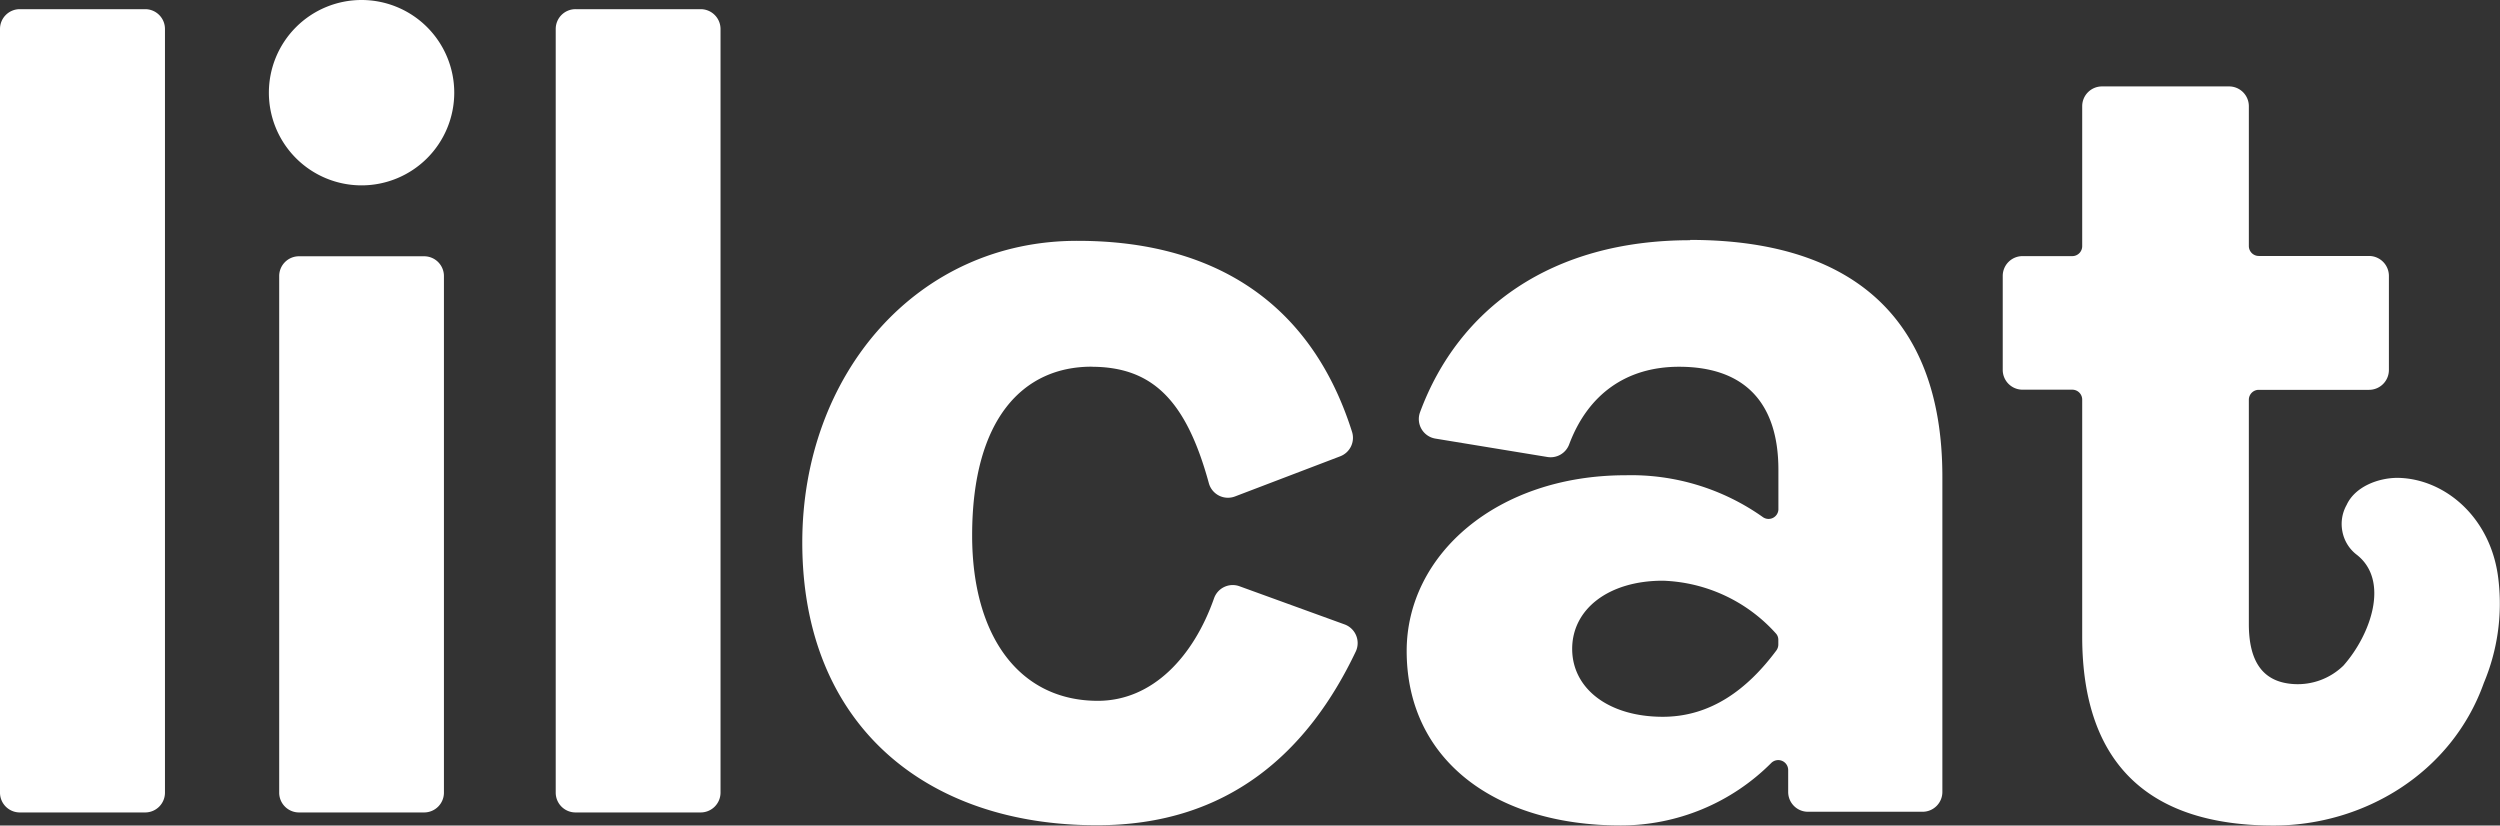
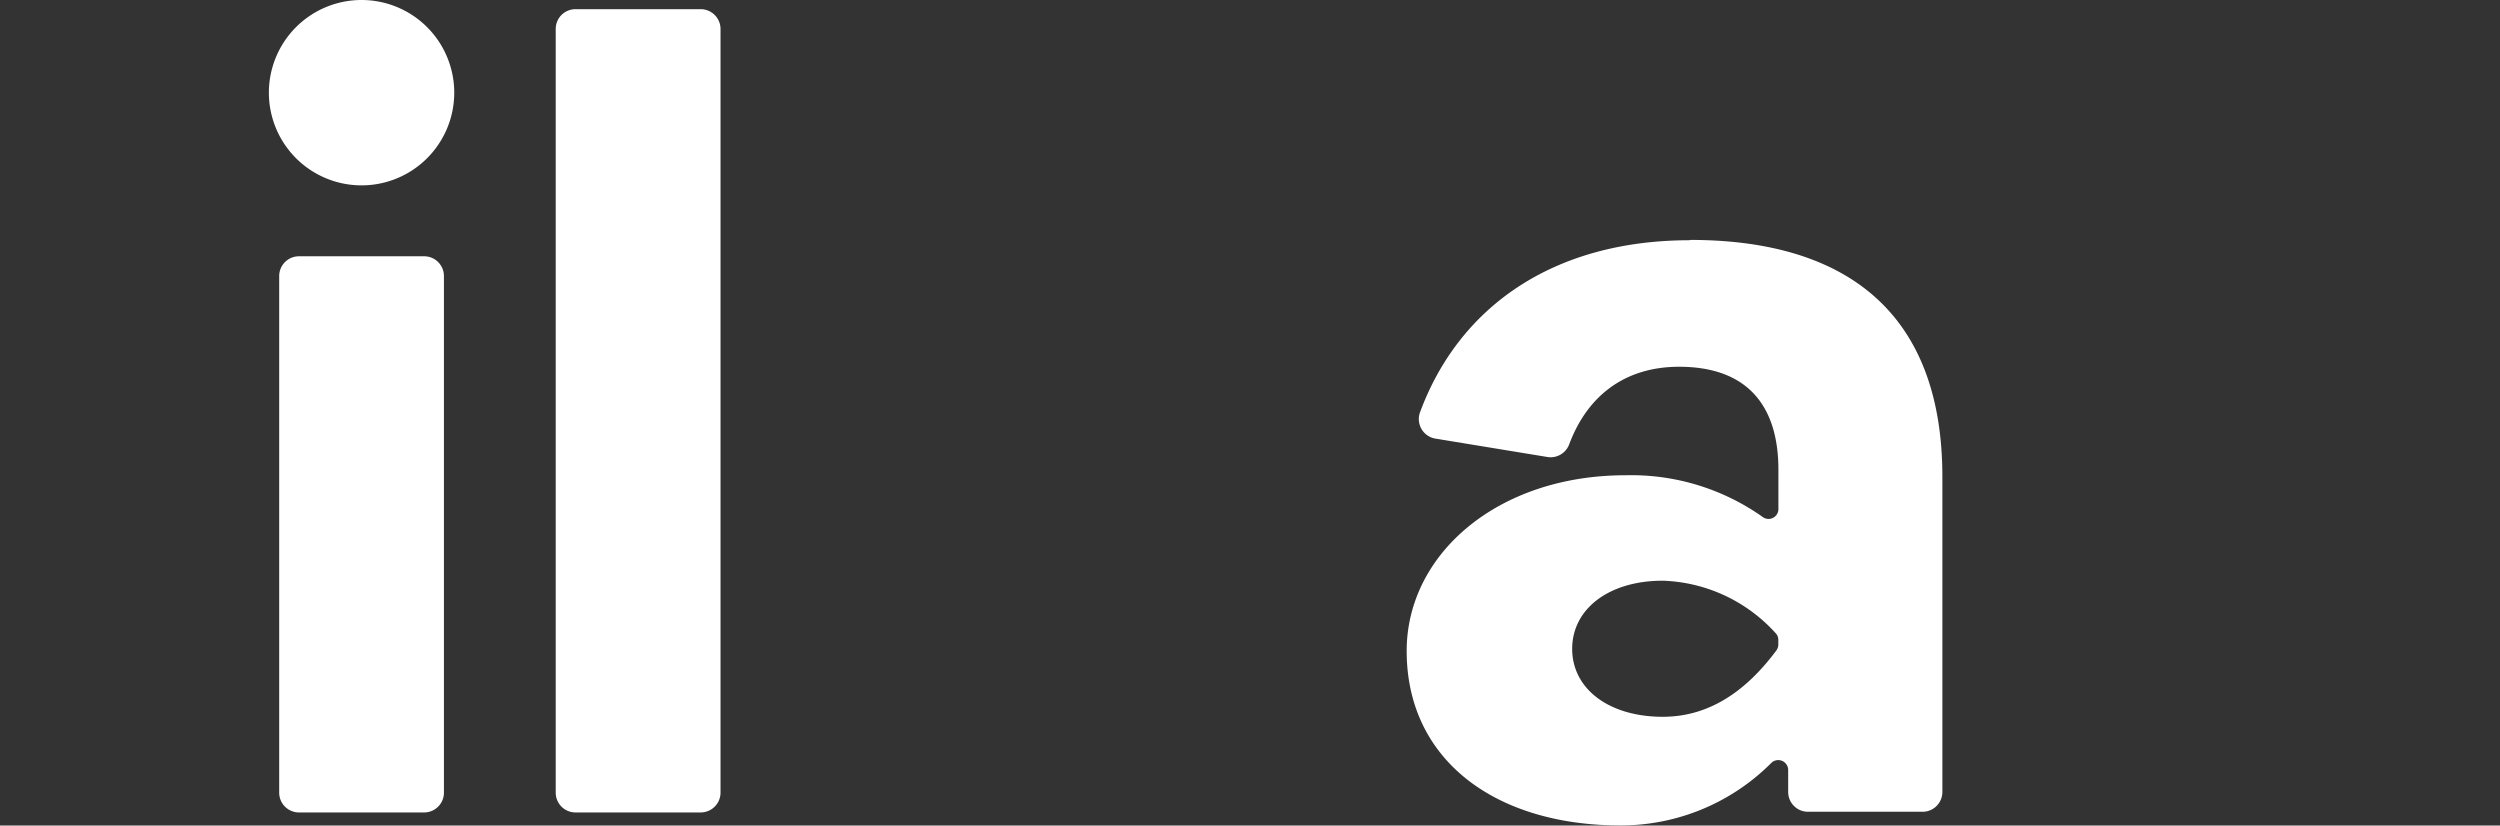
<svg xmlns="http://www.w3.org/2000/svg" viewBox="0 0 327.19 108.04" id="Layer_1">
  <rect x="0" y="0" width="327.19" height="108.04" fill="#333333" stroke="none" />
  <defs>
    <style>.cls-1{fill:#fff;}</style>
  </defs>
  <path d="M75.33,106.33H91.7a2.6,2.6,0,0,0,2.6-2.6V3.79A2.6,2.6,0,0,0,91.7,1.2H75.33a2.59,2.59,0,0,0-2.6,2.59v99.94a2.59,2.59,0,0,0,2.6,2.6" class="cls-1" />
-   <path d="M2.59,106.33H19a2.59,2.59,0,0,0,2.59-2.6V3.79A2.59,2.59,0,0,0,19,1.2H2.59A2.59,2.59,0,0,0,0,3.79v99.94a2.59,2.59,0,0,0,2.59,2.6" class="cls-1" />
  <path d="M39.13,106.33H55.51a2.59,2.59,0,0,0,2.59-2.6V36.14a2.59,2.59,0,0,0-2.59-2.6H39.13a2.59,2.59,0,0,0-2.59,2.6v67.59a2.59,2.59,0,0,0,2.59,2.6" class="cls-1" />
  <path d="M47.32,0A12.13,12.13,0,1,0,59.45,12.13,12.13,12.13,0,0,0,47.32,0" class="cls-1" />
-   <path d="M142.82,48c7.94,0,12.4,4.3,15.39,15.24a2.59,2.59,0,0,0,3.43,1.73l13.76-5.25a2.59,2.59,0,0,0,1.55-3.2c-5.88-18.58-20.09-25-35.86-25C120,31.44,105,49,105,71,105,95,121.33,108,143.46,108c17.41.07,27.82-9.74,34-22.78A2.6,2.6,0,0,0,176,81.73l-13.77-5a2.59,2.59,0,0,0-3.34,1.57c-2.7,7.68-8.08,13.42-15.21,13.42-10.25,0-16.45-8.43-16.45-21.64,0-15.36,6.74-22.09,15.63-22.09" class="cls-1" />
  <path d="M232.74,84.35a1.33,1.33,0,0,1-.25.77c-3.83,5.15-8.64,8.69-14.87,8.69-7.11,0-11.86-3.7-11.86-8.89S210.51,76,217.62,76a20.81,20.81,0,0,1,14.79,6.89,1.23,1.23,0,0,1,.33.86ZM221.19,31.44c-18.13,0-30.31,8.91-35.34,22.51a2.59,2.59,0,0,0,2,3.45l14.67,2.41a2.59,2.59,0,0,0,2.85-1.66C207.83,51.59,212.87,48,219.75,48c8.59,0,13,4.73,13,13.48V66.7a1.29,1.29,0,0,1-2,1,29.78,29.78,0,0,0-18-5.5c-16.8,0-28.65,10.37-28.65,23,0,14.23,11.55,22.83,28,22.83a27.82,27.82,0,0,0,19.71-8.17,1.3,1.3,0,0,1,2.22.91v2.88a2.59,2.59,0,0,0,2.59,2.59h15a2.59,2.59,0,0,0,2.59-2.59V62.4c0-21.63-12.75-31-33-31" class="cls-1" />
-   <path d="M327,76c-.86-8.26-7.06-13.39-13.22-13.46-2.54,0-5.57,1.16-6.66,3.54a5.08,5.08,0,0,0-.56,3.46,5,5,0,0,0,1.8,3c4.45,3.36,1.94,10.51-1.67,14.58a8.57,8.57,0,0,1-6.45,2.41c-4-.22-5.92-2.82-5.92-7.86V52.32a1.3,1.3,0,0,1,1.29-1.3h14.44a2.6,2.6,0,0,0,2.6-2.59V36.1a2.61,2.61,0,0,0-2.59-2.6c-8.91,0-10.42,0-14.44,0a1.3,1.3,0,0,1-1.3-1.3V13.9a2.59,2.59,0,0,0-2.59-2.59H275.1a2.59,2.59,0,0,0-2.59,2.59V32.22a1.3,1.3,0,0,1-1.3,1.3h-6.5a2.59,2.59,0,0,0-2.6,2.59V48.43A2.59,2.59,0,0,0,264.7,51h6.51a1.3,1.3,0,0,1,1.3,1.3v31c0,17,9.08,24.74,25.05,24.74,11.75,0,23.3-6.82,27.52-18.67A26.81,26.81,0,0,0,327,76" class="cls-1" />
</svg>